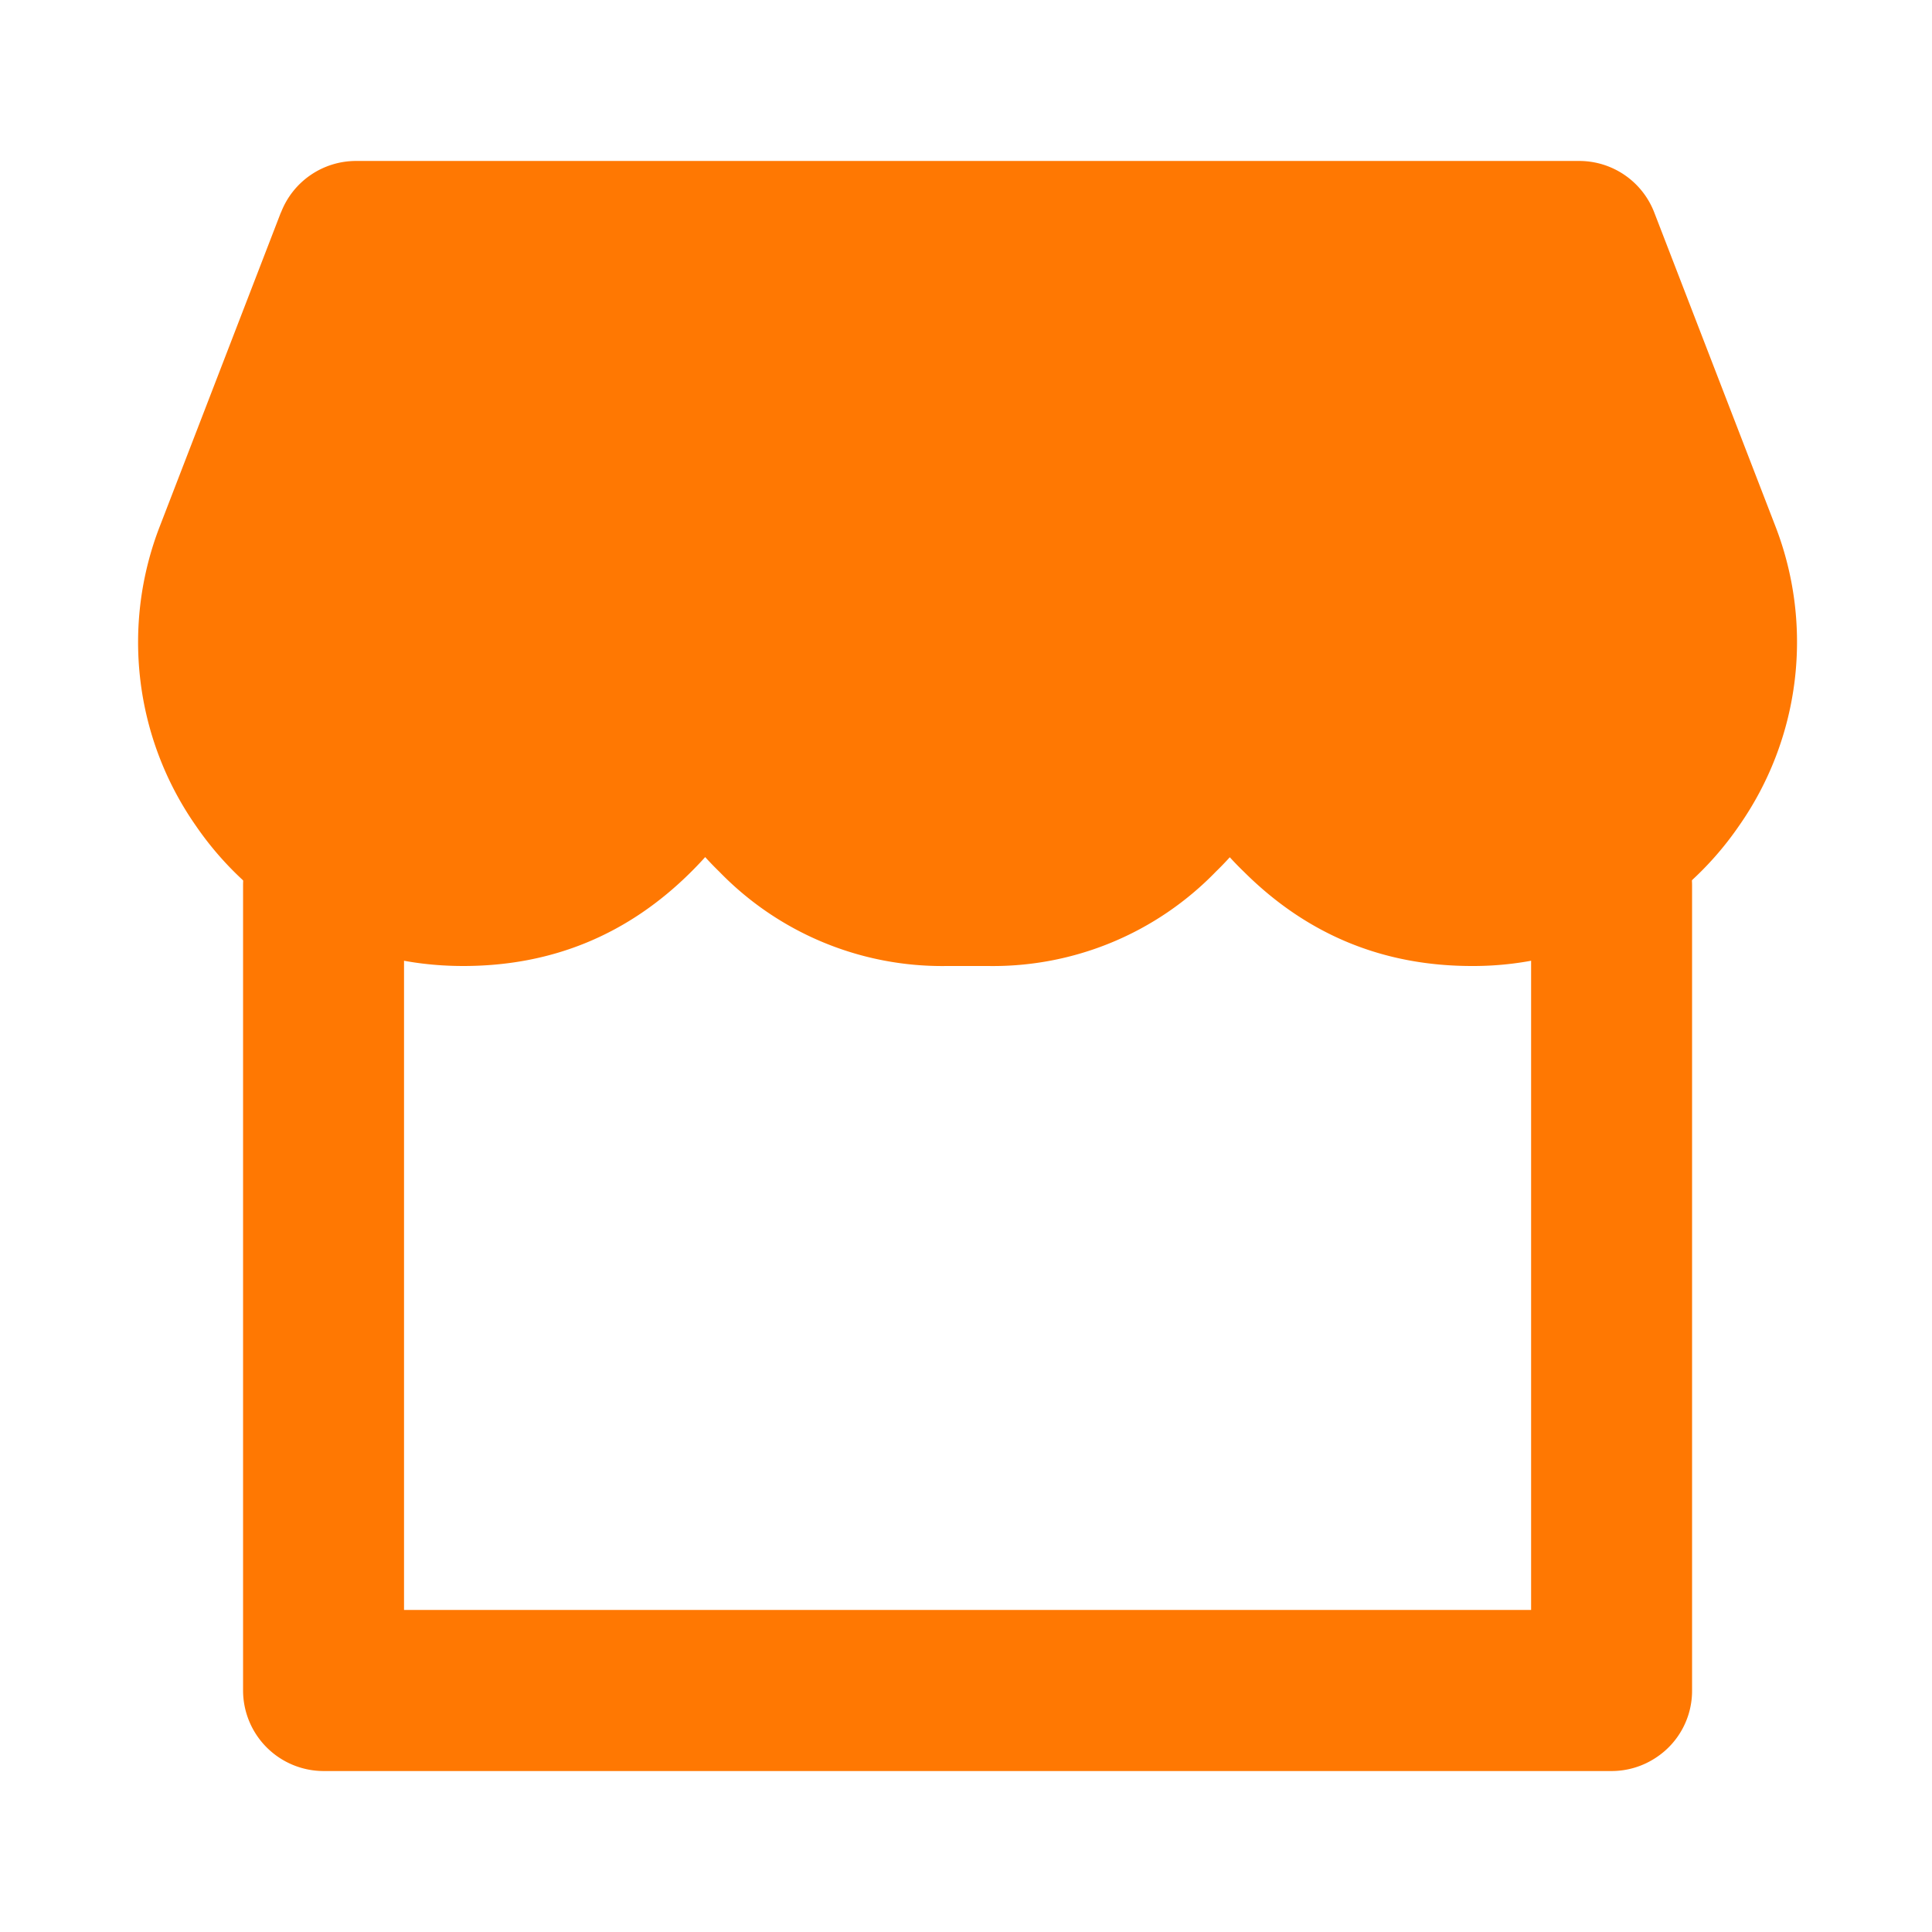
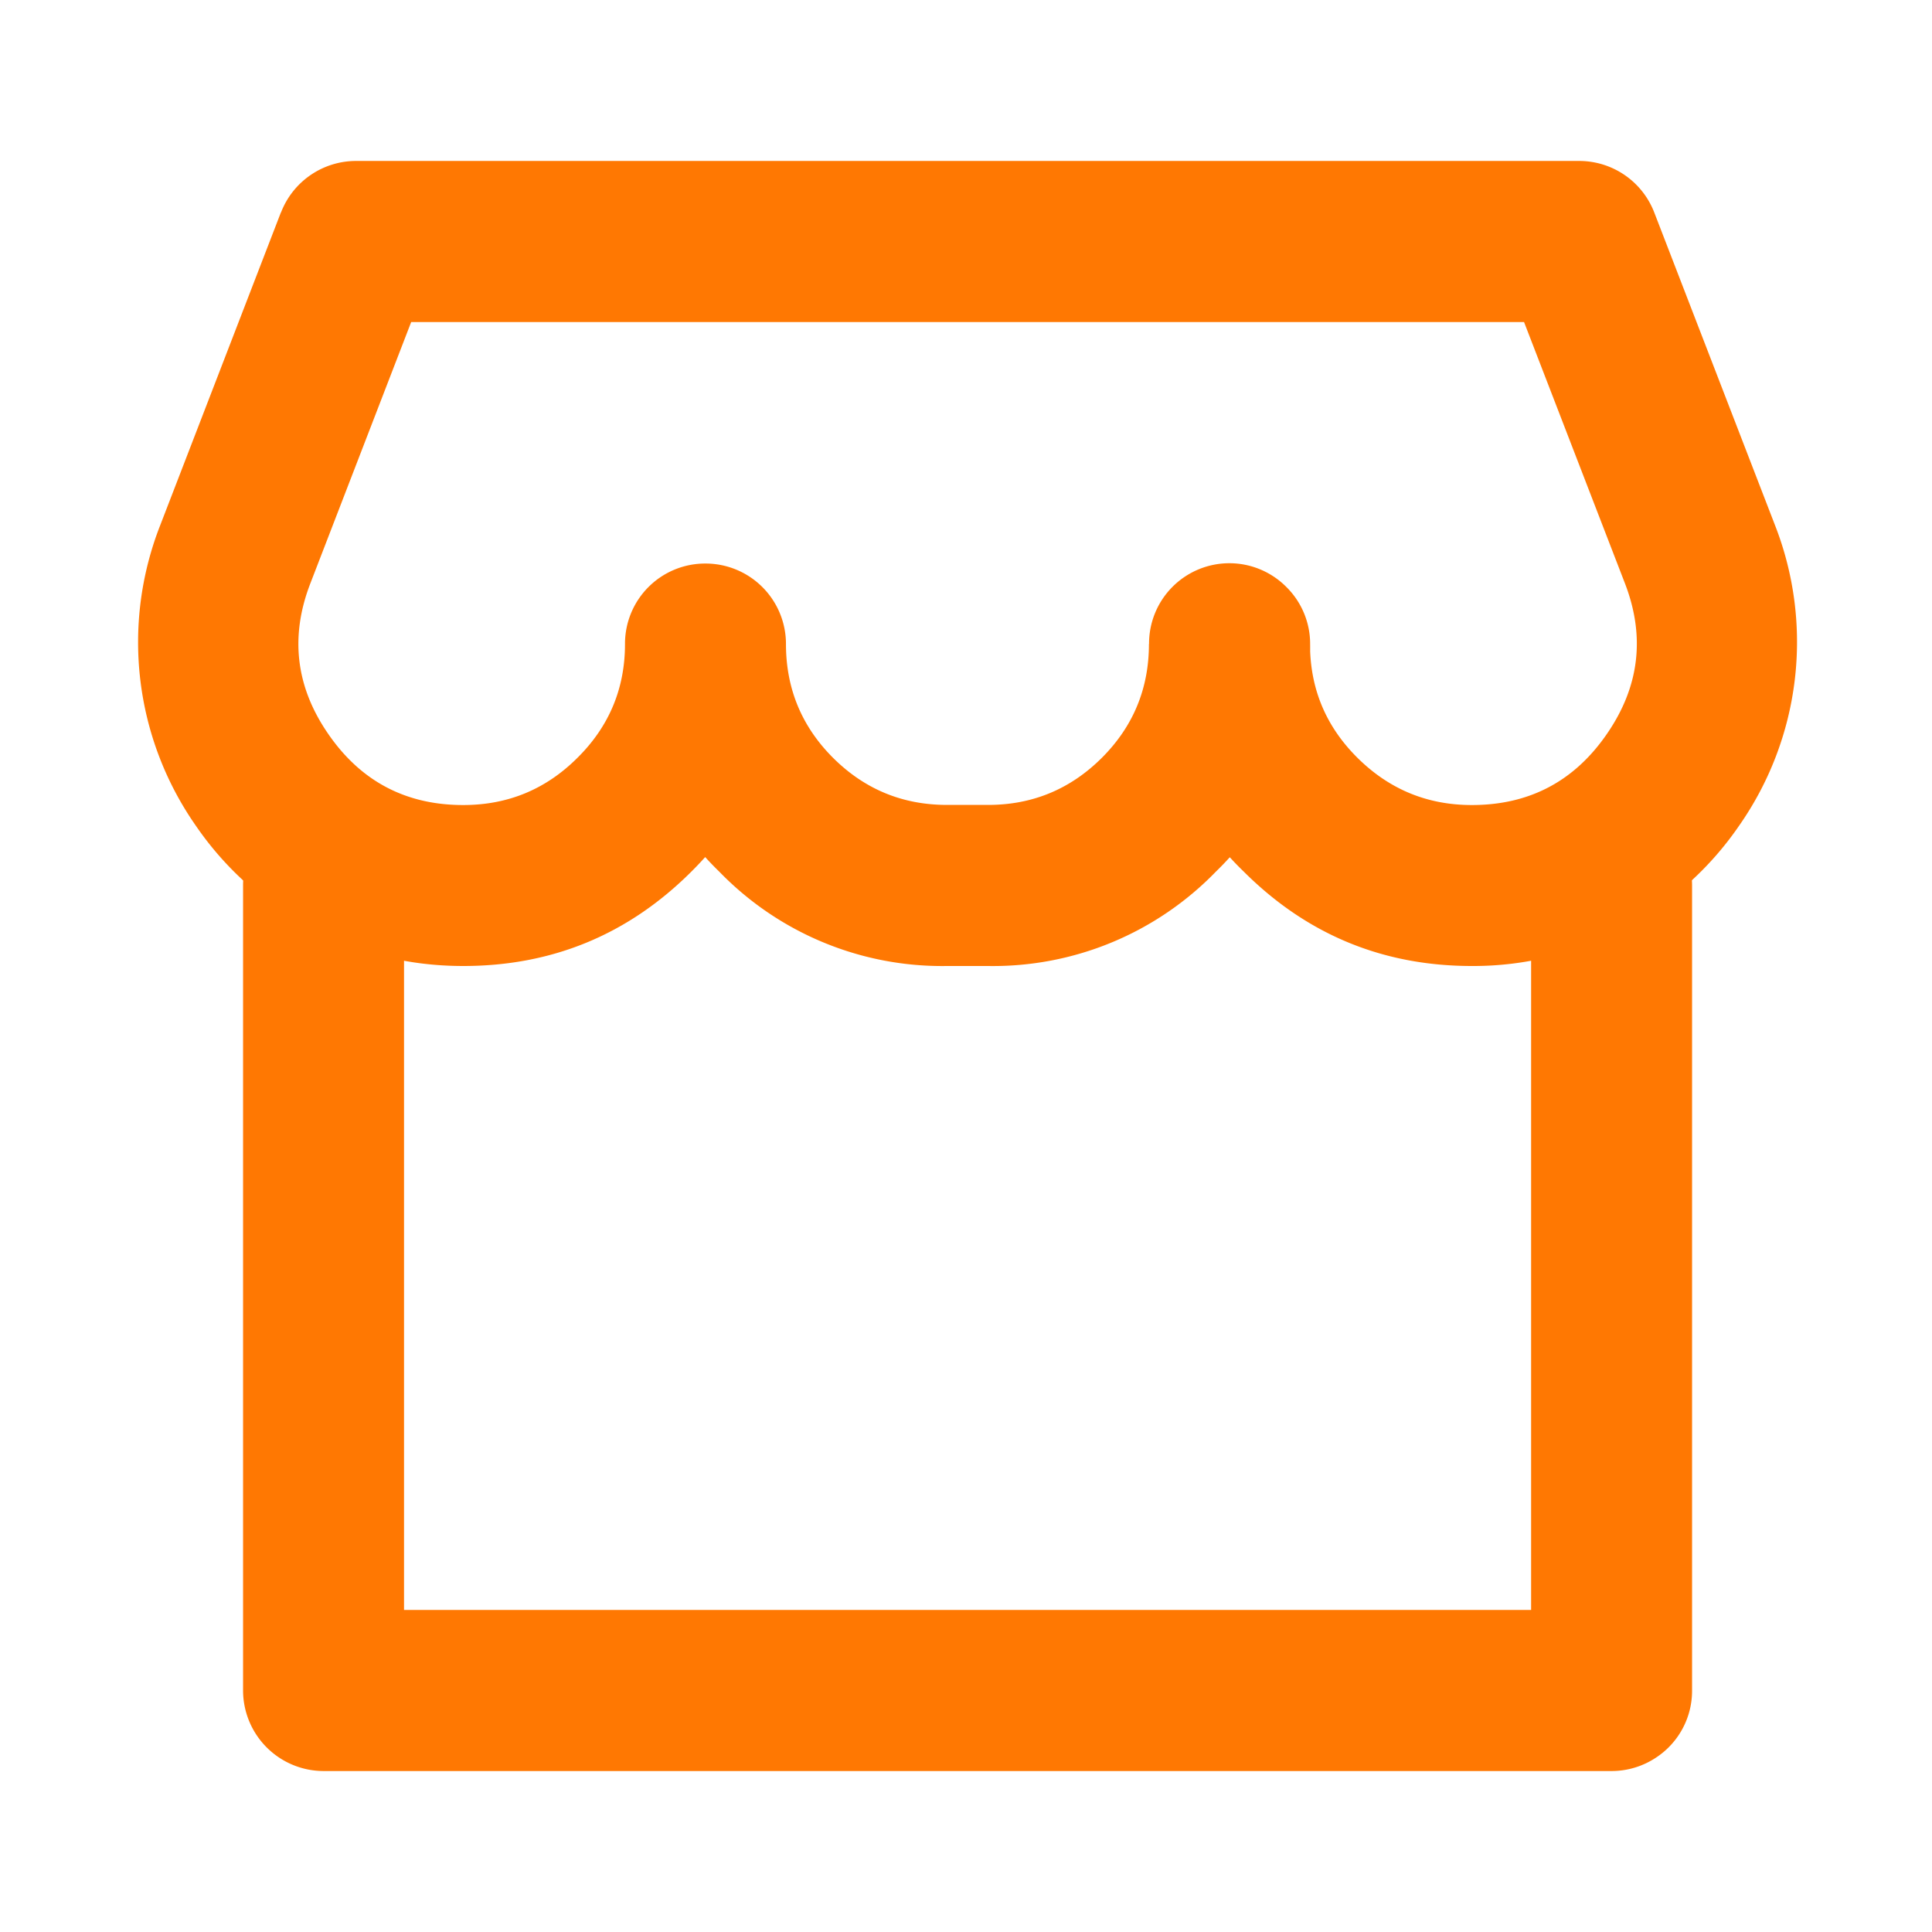
<svg xmlns="http://www.w3.org/2000/svg" t="1685512824216" class="icon" viewBox="0 0 1024 1024" version="1.1" p-id="4631" width="200" height="200">
  <path d="M214.144 469.312V896H171.52v-42.688h682.624V896h-42.624V469.312a42.752 42.752 0 0 1 66.368-35.456 42.688 42.688 0 0 1 18.944 35.456V896a42.304 42.304 0 0 1-18.944 35.456 42.56 42.56 0 0 1-23.68 7.232H171.52A42.752 42.752 0 0 1 128.832 896V469.312A42.56 42.56 0 0 1 195.2 433.92a42.56 42.56 0 0 1 18.944 35.456z m0 0a42.56 42.56 0 0 1-66.368 35.52 42.624 42.624 0 1 1 66.368-35.52z m682.688 0a42.24 42.24 0 0 1-18.944 35.52 42.688 42.688 0 1 1 18.944-35.52z" fill="#ff7802" p-id="4632" />
-   <path d="M124.608 293.888c-32.64 84.48 30.336 175.424 120.96 175.424a128.32 128.32 0 0 0 128.384-128 128 128 0 0 0 128 128h21.76a128 128 0 0 0 127.936-128c0 70.72 57.728 128 128.448 128 90.624 0 153.6-90.944 120.96-175.488L836.992 128H188.672l-64 165.888z" fill="#ff7802" p-id="4633" />
-   <path d="M228.48 143.36l-64 165.888c-10.88 28.16-7.744 54.848 9.536 79.808 17.28 25.088 41.152 37.632 71.488 37.632 23.68 0 43.84-8.32 60.608-25.088 16.768-16.64 25.152-36.736 25.152-60.288H416.576c0 23.616 8.32 43.712 24.96 60.352 16.704 16.64 36.8 24.96 60.416 24.96h21.76c23.488 0 43.584-8.32 60.288-24.96 16.64-16.64 24.96-36.736 24.96-60.352h85.376c0 23.552 8.32 43.584 25.088 60.288 16.832 16.704 36.992 25.088 60.672 25.088 30.4 0 54.272-12.544 71.552-37.632 17.28-25.024 20.48-51.648 9.6-79.872l-64-165.76 39.744-15.424v42.688H188.672V128l39.808 15.36z m-79.552-30.72a42.624 42.624 0 0 1 39.744-27.328h648.32a42.624 42.624 0 0 1 39.808 27.328l64 165.76a169.856 169.856 0 0 1-18.944 159.104 170.56 170.56 0 0 1-59.712 53.76A169.344 169.344 0 0 1 780.16 512c-47.168 0-87.424-16.64-120.832-49.92a164.16 164.16 0 0 1-50.304-120.768 42.56 42.56 0 0 1 72.832-30.144 42.368 42.368 0 0 1 12.544 30.144 164.48 164.48 0 0 1-49.984 120.704A164.48 164.48 0 0 1 523.648 512h-21.76a164.48 164.48 0 0 1-120.64-49.984 164.48 164.48 0 0 1-49.984-120.704 42.496 42.496 0 0 1 42.688-42.624 42.624 42.624 0 0 1 42.624 42.624c0 47.168-16.704 87.424-50.24 120.768-33.408 33.28-73.664 49.92-120.832 49.92-29.248 0-56.64-6.912-82.048-20.672a170.496 170.496 0 0 1-59.712-53.76 169.792 169.792 0 0 1-18.88-159.04l64-165.888z" fill="#ff7802" p-id="4634" />
+   <path d="M228.48 143.36l-64 165.888c-10.88 28.16-7.744 54.848 9.536 79.808 17.28 25.088 41.152 37.632 71.488 37.632 23.68 0 43.84-8.32 60.608-25.088 16.768-16.64 25.152-36.736 25.152-60.288H416.576c0 23.616 8.32 43.712 24.96 60.352 16.704 16.64 36.8 24.96 60.416 24.96h21.76c23.488 0 43.584-8.32 60.288-24.96 16.64-16.64 24.96-36.736 24.96-60.352h85.376c0 23.552 8.32 43.584 25.088 60.288 16.832 16.704 36.992 25.088 60.672 25.088 30.4 0 54.272-12.544 71.552-37.632 17.28-25.024 20.48-51.648 9.6-79.872l-64-165.76 39.744-15.424v42.688H188.672V128z m-79.552-30.72a42.624 42.624 0 0 1 39.744-27.328h648.32a42.624 42.624 0 0 1 39.808 27.328l64 165.76a169.856 169.856 0 0 1-18.944 159.104 170.56 170.56 0 0 1-59.712 53.76A169.344 169.344 0 0 1 780.16 512c-47.168 0-87.424-16.64-120.832-49.92a164.16 164.16 0 0 1-50.304-120.768 42.56 42.56 0 0 1 72.832-30.144 42.368 42.368 0 0 1 12.544 30.144 164.48 164.48 0 0 1-49.984 120.704A164.48 164.48 0 0 1 523.648 512h-21.76a164.48 164.48 0 0 1-120.64-49.984 164.48 164.48 0 0 1-49.984-120.704 42.496 42.496 0 0 1 42.688-42.624 42.624 42.624 0 0 1 42.624 42.624c0 47.168-16.704 87.424-50.24 120.768-33.408 33.28-73.664 49.92-120.832 49.92-29.248 0-56.64-6.912-82.048-20.672a170.496 170.496 0 0 1-59.712-53.76 169.792 169.792 0 0 1-18.88-159.04l64-165.888z" fill="#ff7802" p-id="4634" />
</svg>